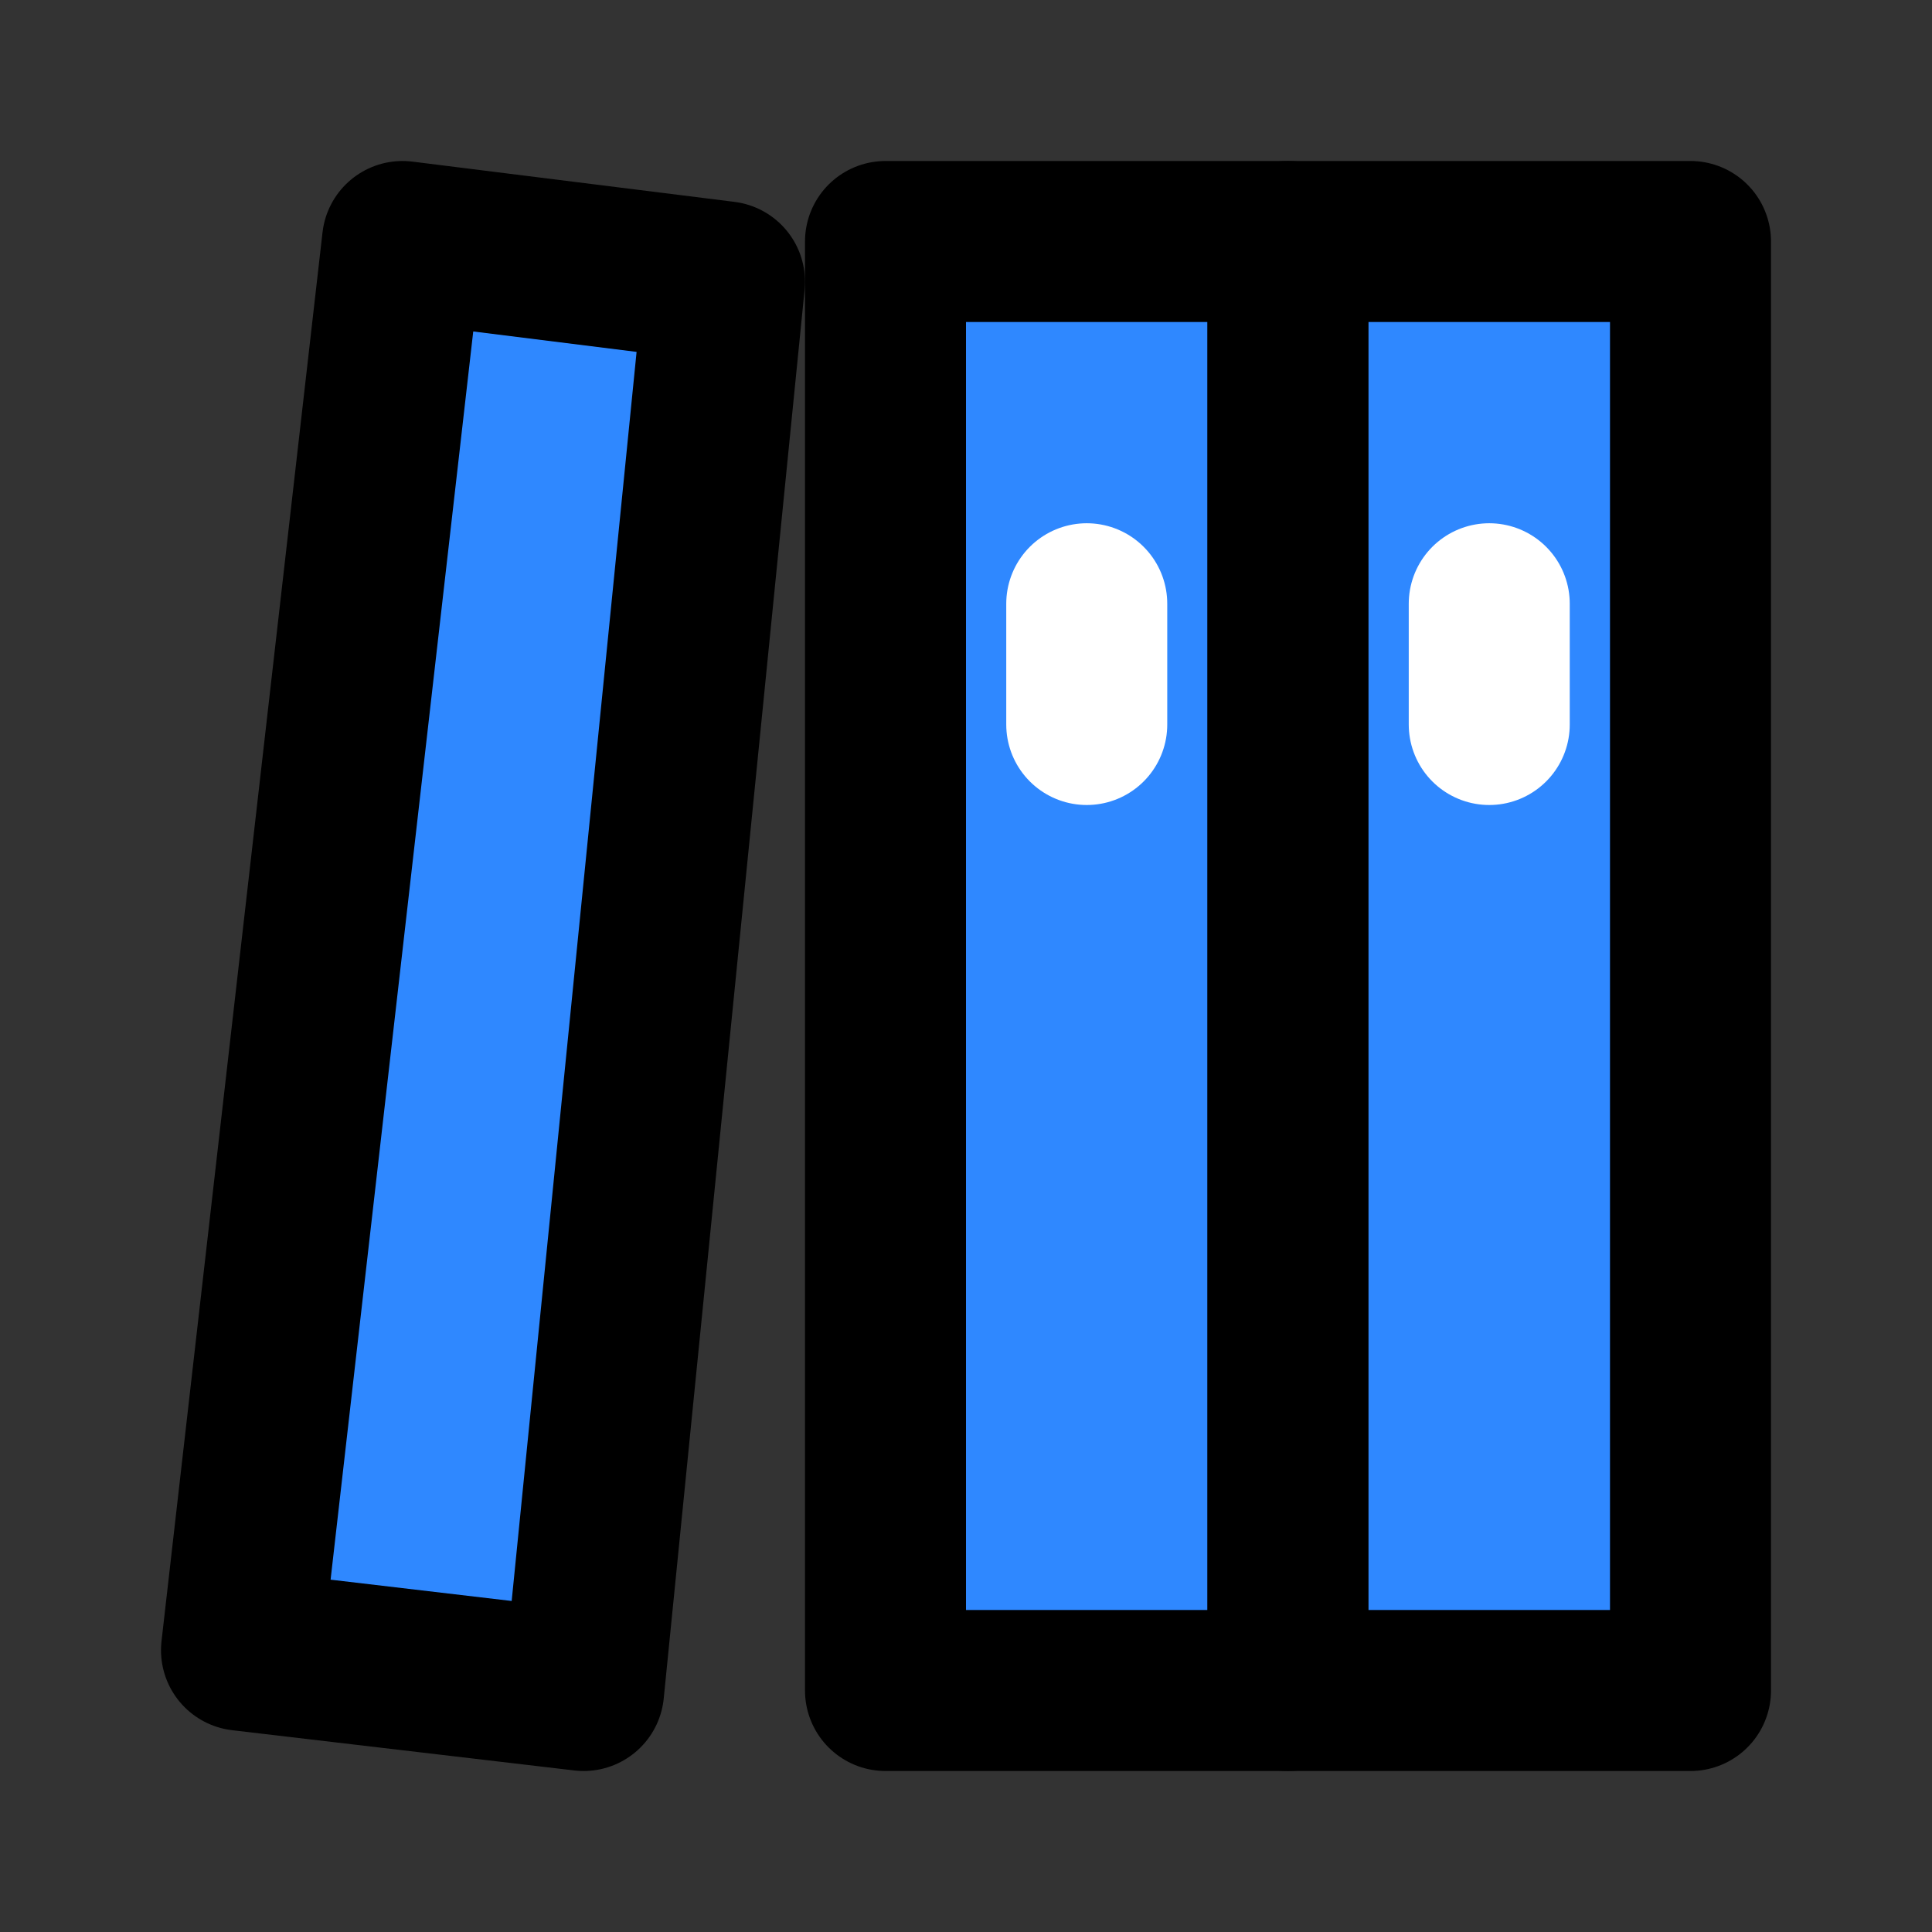
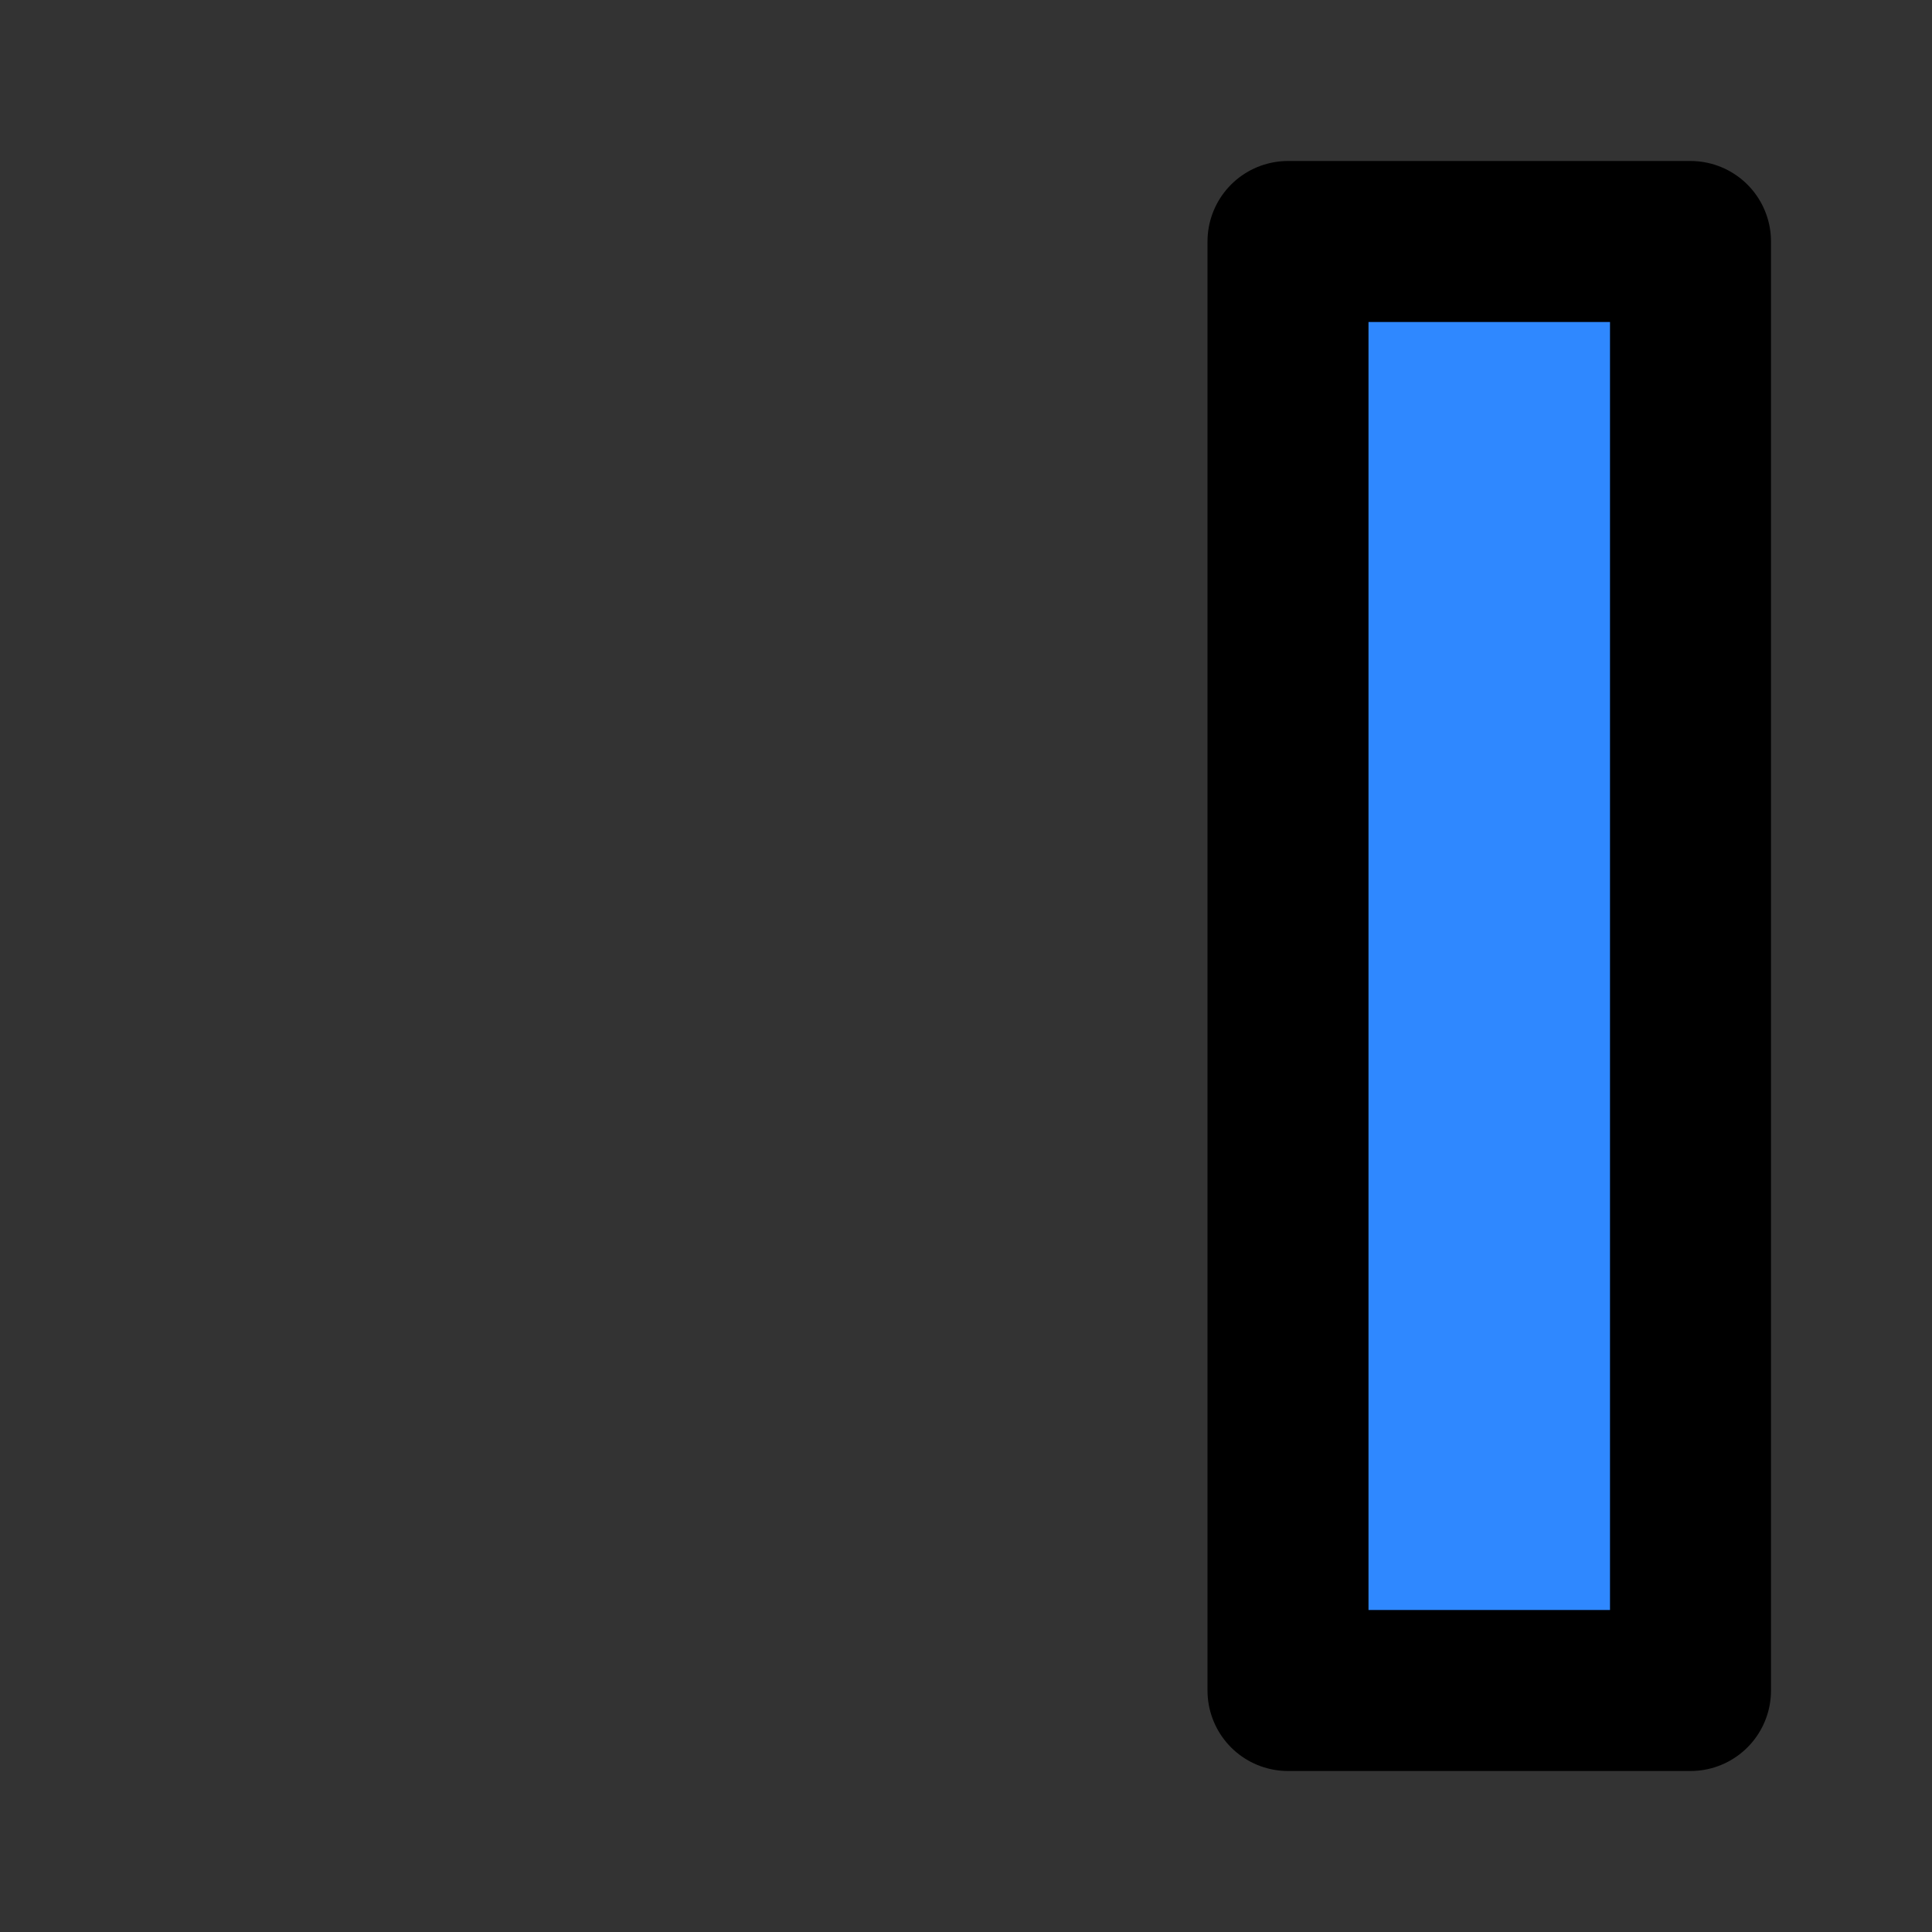
<svg xmlns="http://www.w3.org/2000/svg" width="256" height="256" viewBox="0 0 48 48">
  <rect x="0" y="0" width="48" height="48" fill="#333333" stroke="none" />
  <rect x="0" y="0" width="48" height="48" rx="8" fill="none" />
  <svg viewBox="0 0 48 48" x="0" y="0" width="48" height="48">
    <g fill="none" stroke-linejoin="round" stroke-width="4">
-       <path fill="#2F88FF" stroke="#000" d="M32 6H22V42H32V6Z" />
      <path fill="#2F88FF" stroke="#000" d="M42 6H32V42H42V6Z" />
-       <path fill="#2F88FF" stroke="#000" d="M10 6L18 7L14.5 42L6 41L10 6Z" />
-       <path stroke="#fff" stroke-linecap="round" d="M37 18V15" />
-       <path stroke="#fff" stroke-linecap="round" d="M27 18V15" />
    </g>
  </svg>
</svg>